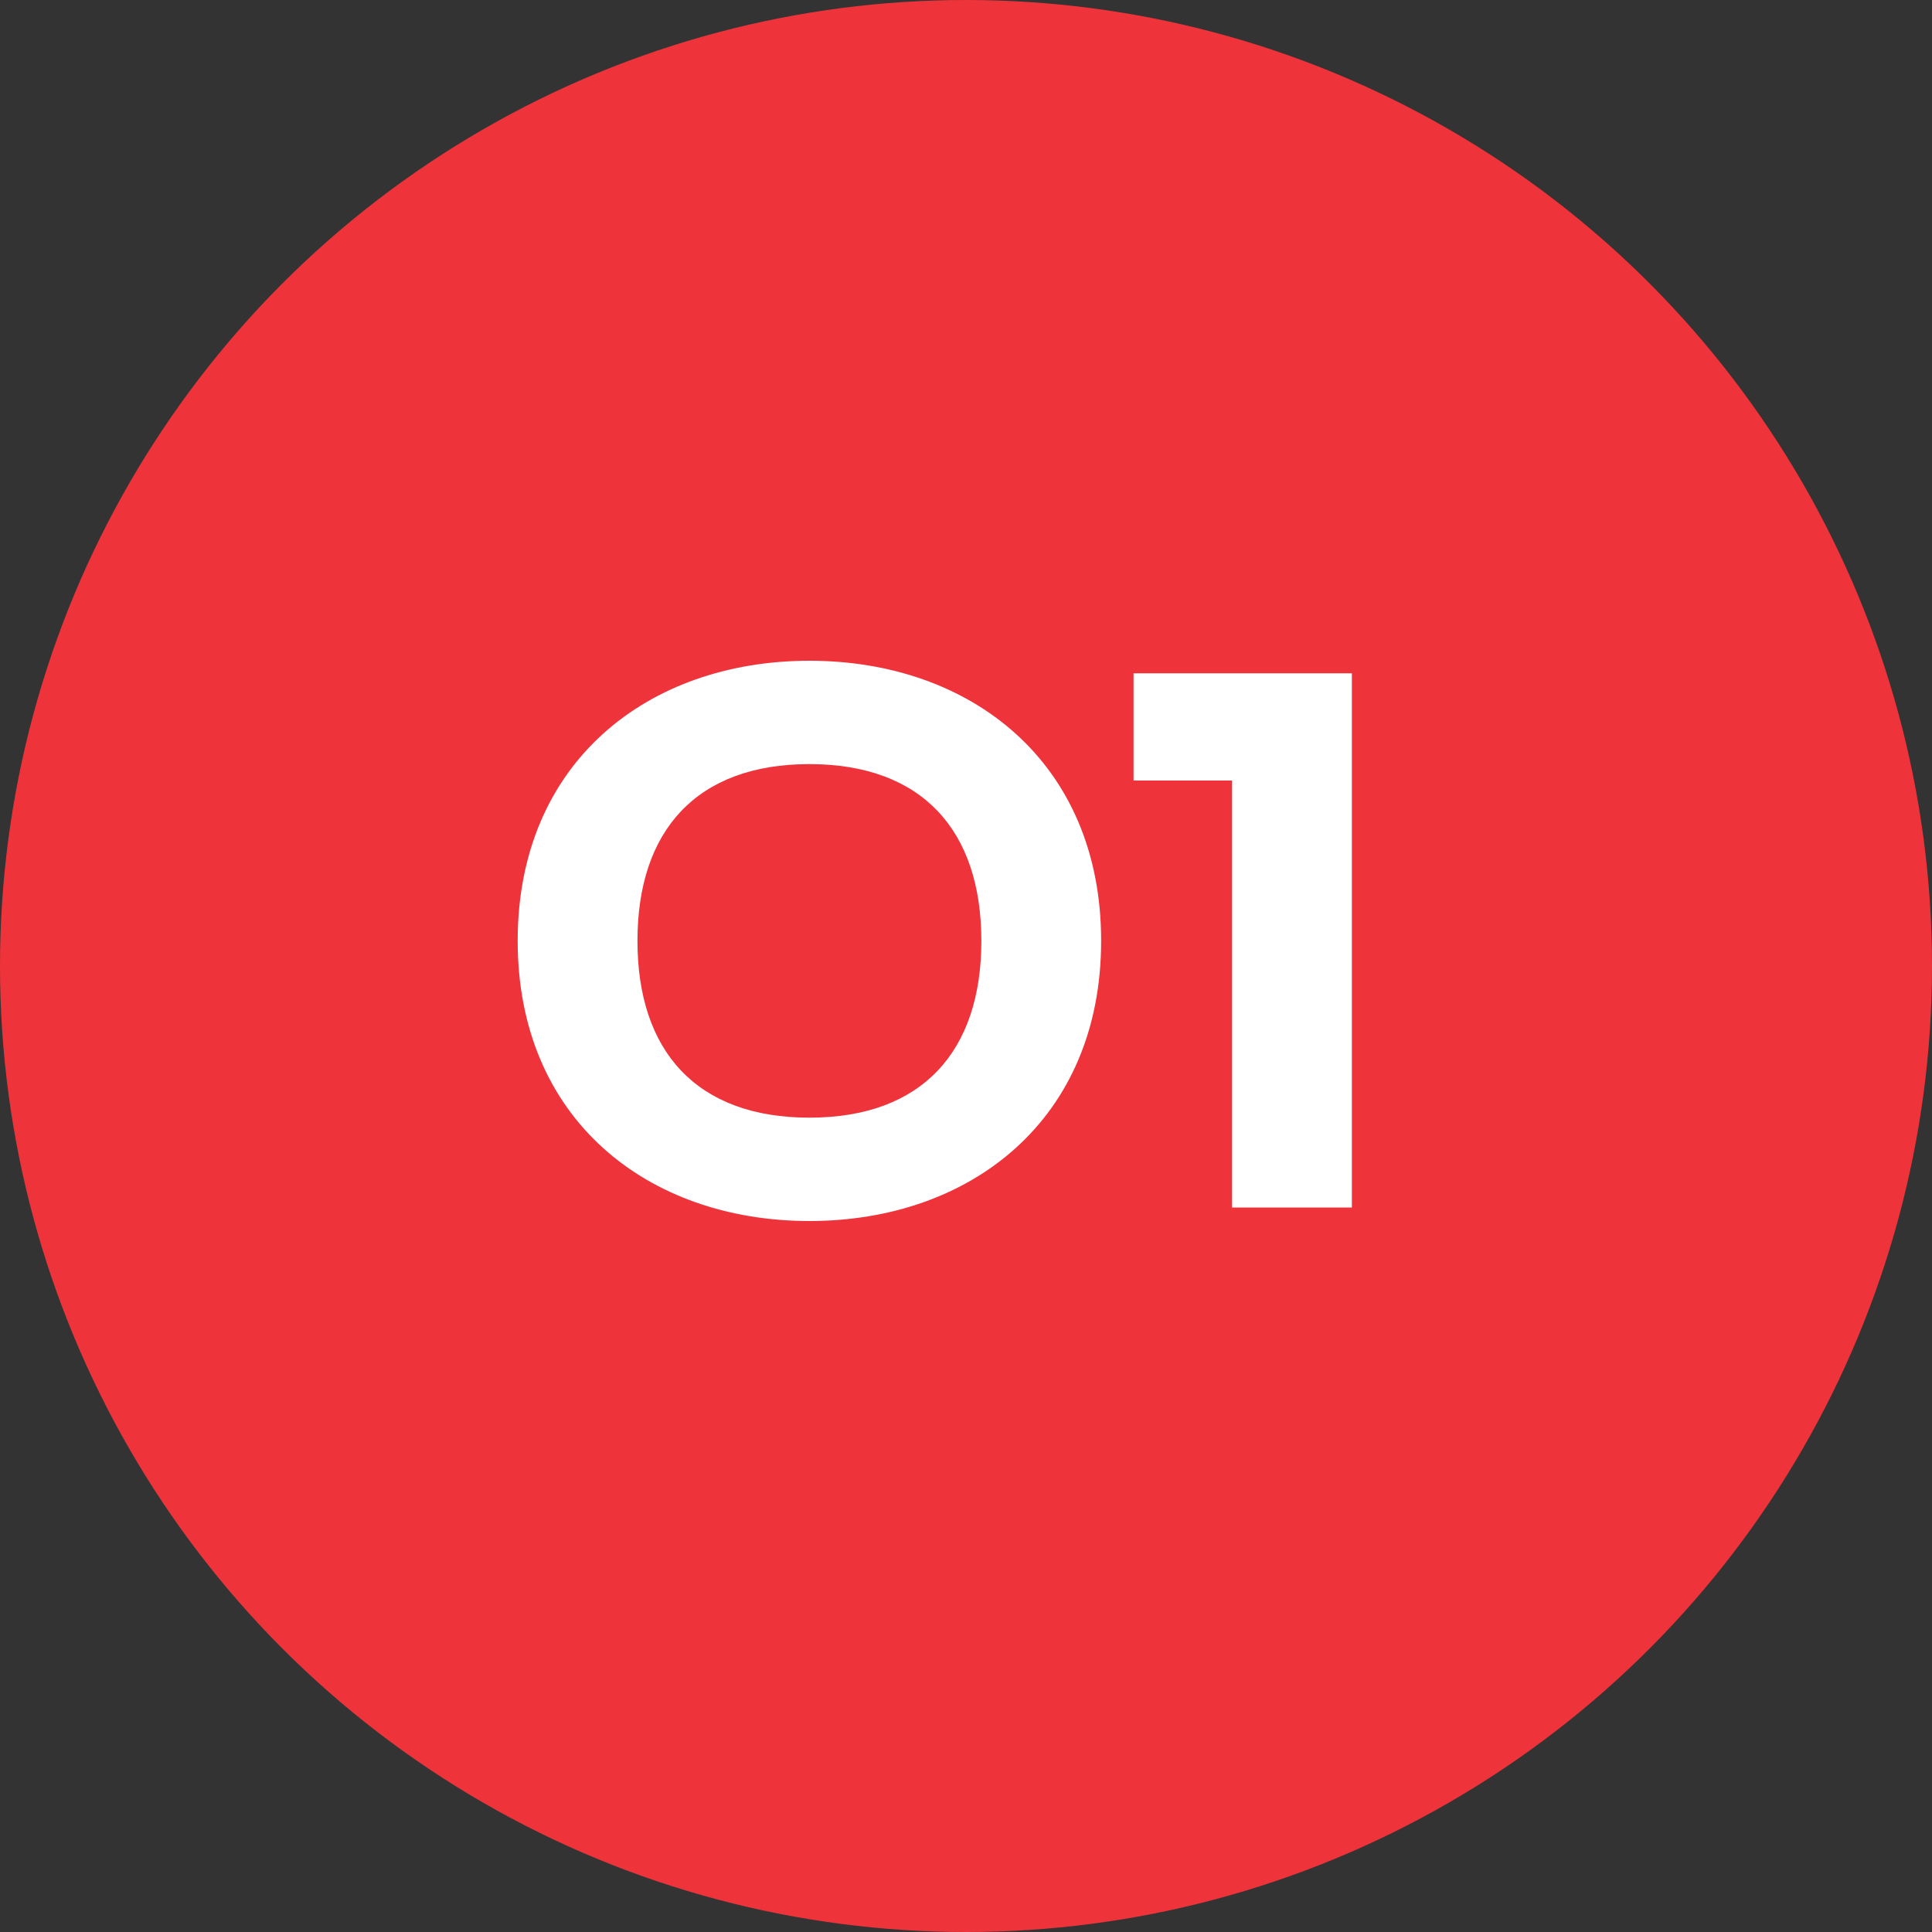
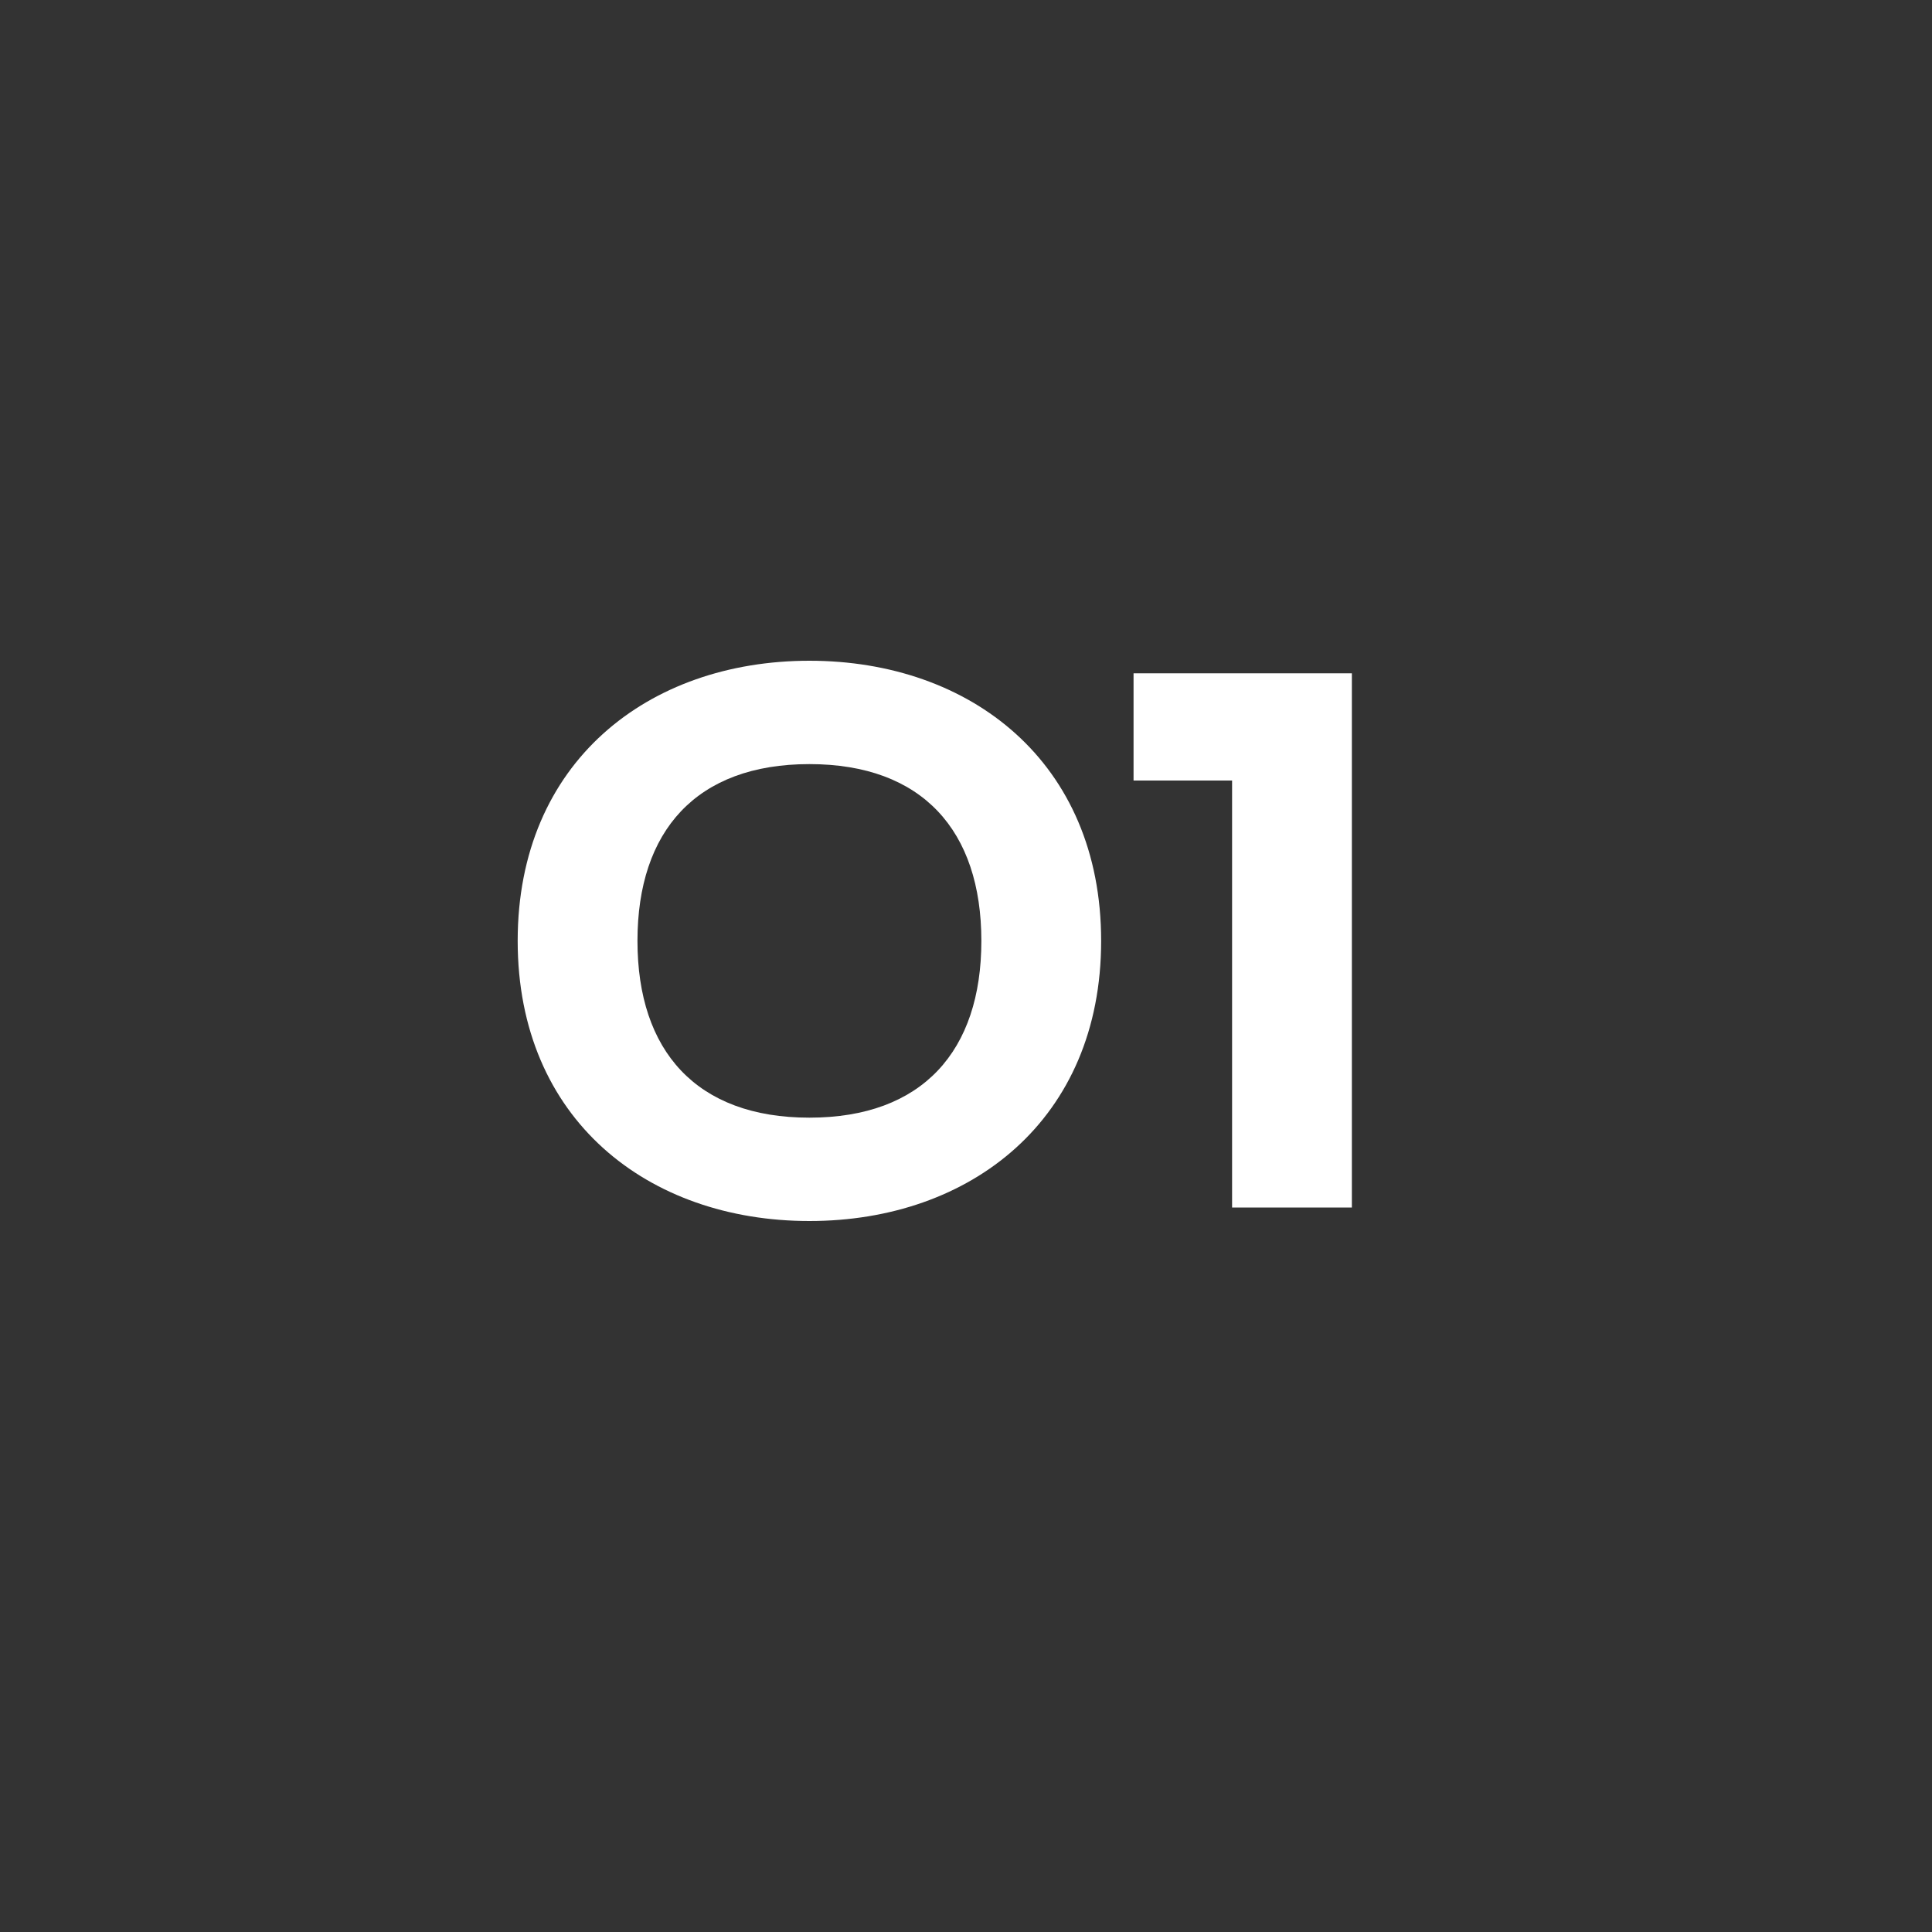
<svg xmlns="http://www.w3.org/2000/svg" width="40" height="40" viewBox="0 0 40 40" fill="none">
  <rect x="0" y="0" width="40" height="40" fill="#333333" stroke="none" />
-   <circle cx="20" cy="20" r="20" fill="#EE343A" />
-   <path d="M13.198 19.48C13.198 17.2 14.418 15.82 16.758 15.82C19.098 15.82 20.318 17.2 20.318 19.48C20.318 21.76 19.098 23.14 16.758 23.14C14.418 23.14 13.198 21.76 13.198 19.48ZM22.798 19.48C22.798 15.78 20.098 13.68 16.758 13.68C13.418 13.68 10.718 15.78 10.718 19.48C10.718 23.18 13.418 25.28 16.758 25.28C20.098 25.28 22.798 23.18 22.798 19.48ZM23.469 13.94V16.16H25.509V25H27.989V13.94H23.469Z" fill="white" />
+   <path d="M13.198 19.48C13.198 17.2 14.418 15.82 16.758 15.82C19.098 15.82 20.318 17.2 20.318 19.48C20.318 21.76 19.098 23.14 16.758 23.14C14.418 23.14 13.198 21.76 13.198 19.48ZM22.798 19.48C22.798 15.78 20.098 13.68 16.758 13.68C13.418 13.68 10.718 15.78 10.718 19.48C10.718 23.18 13.418 25.28 16.758 25.28C20.098 25.28 22.798 23.18 22.798 19.48ZM23.469 13.94V16.16H25.509V25H27.989V13.94Z" fill="white" />
</svg>